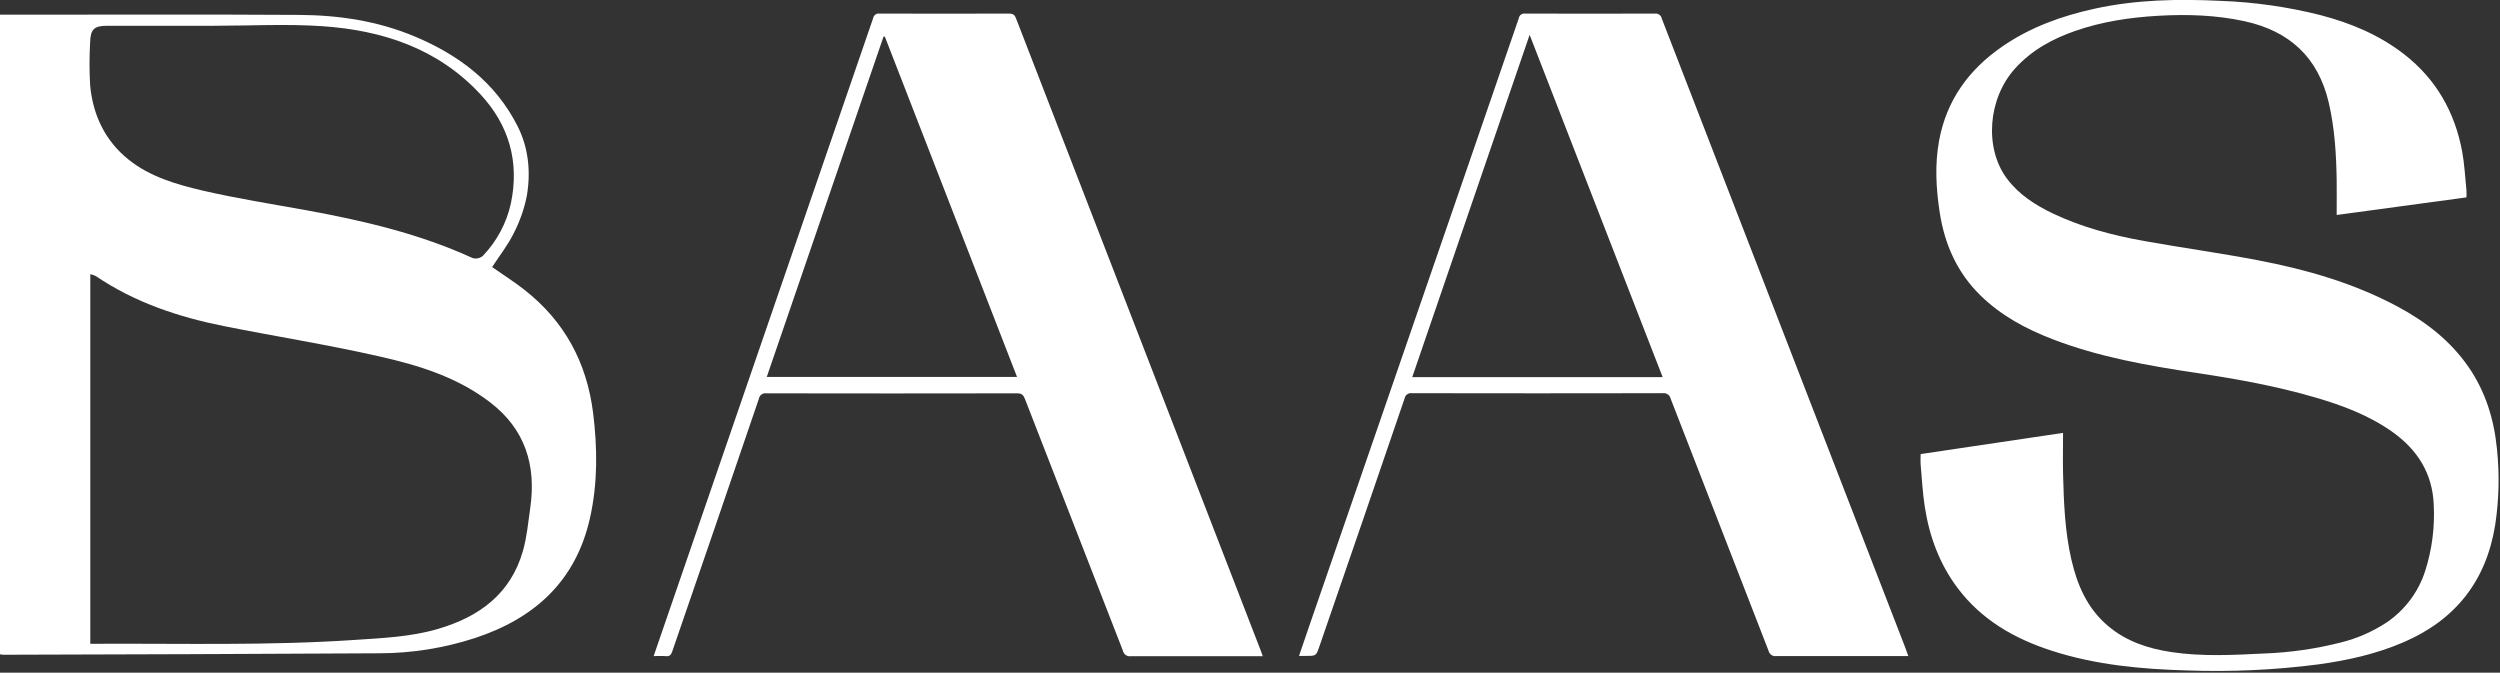
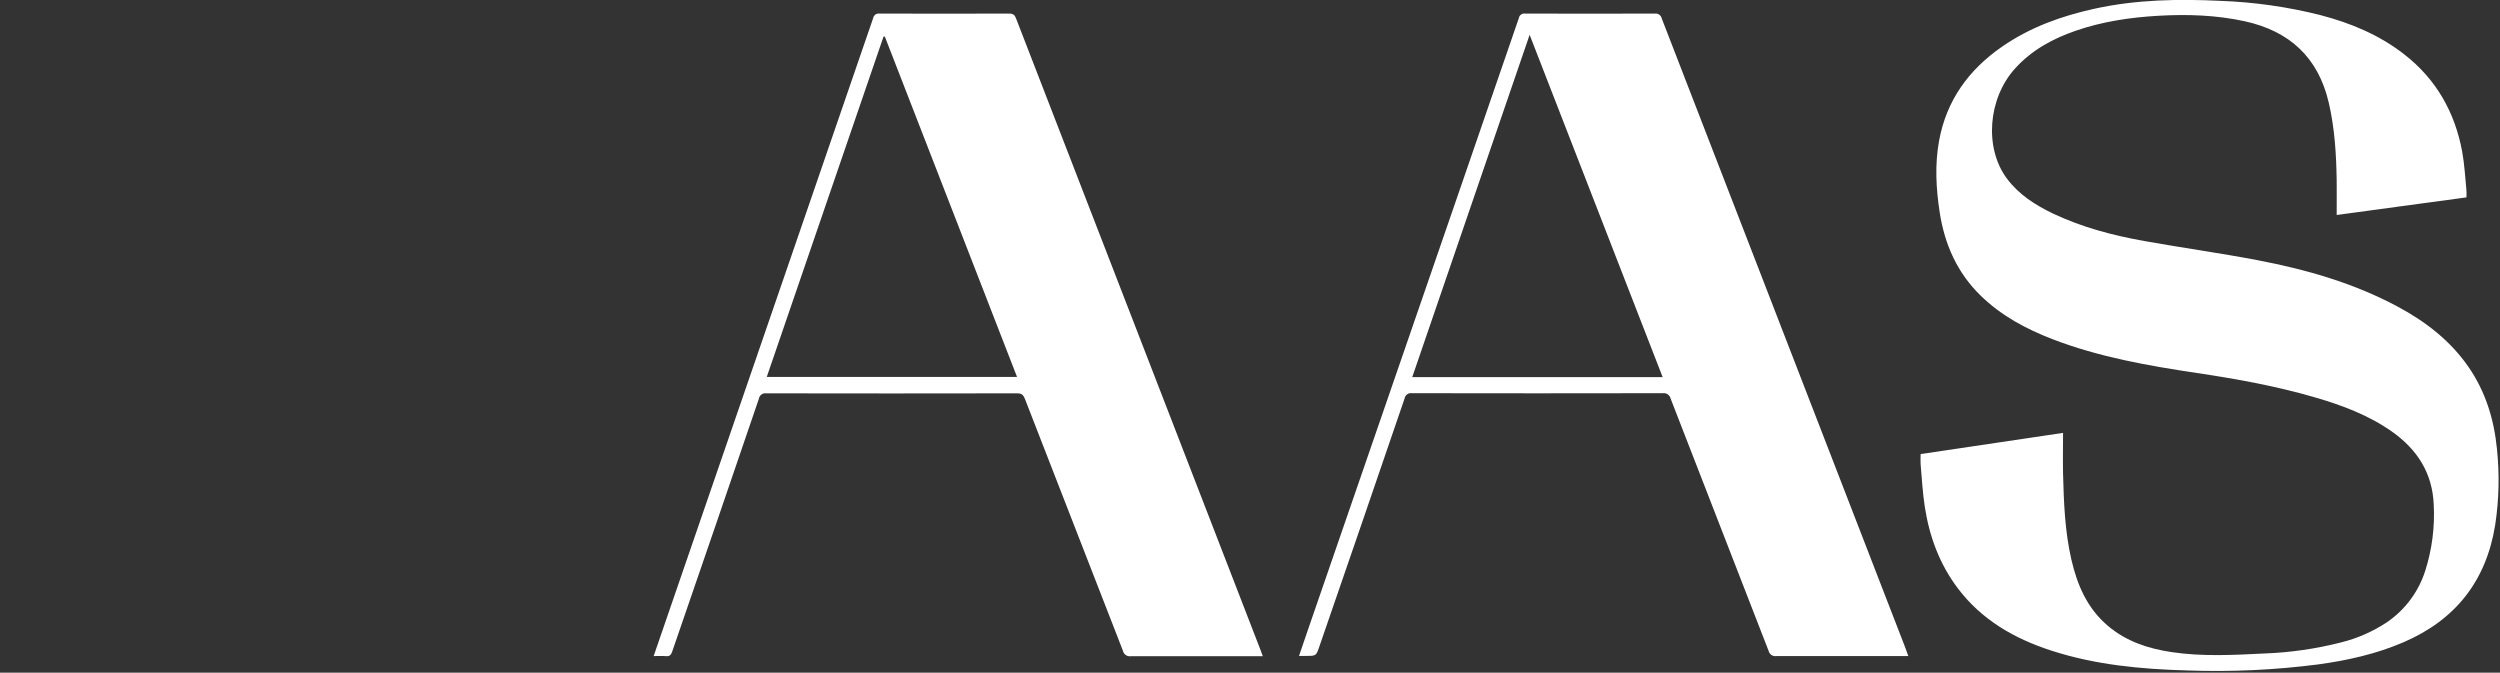
<svg xmlns="http://www.w3.org/2000/svg" width="944" height="254" viewBox="0 0 944 254" fill="none">
  <rect x="0" y="0" width="944" height="254" fill="#333333" stroke="none" />
  <g clip-path="url(#clip0_51_298)">
    <path d="M725.23 171.46L779.01 163.46C779.01 168.82 778.9 173.86 779.01 178.89C779.29 189.78 779.7 200.66 782.16 211.33C784.39 220.97 788.16 229.75 795.96 236.33C802.88 242.2 811.13 244.91 819.96 246.23C831.6 247.97 843.28 247.34 854.96 246.76C864.7 246.406 874.374 245.018 883.82 242.62C890.016 241.097 895.904 238.523 901.23 235.01C908.169 230.296 913.31 223.374 915.82 215.37C918.348 207.373 919.419 198.986 918.98 190.61C918.53 178.81 912.86 169.83 903.37 163.09C894.53 156.82 884.55 153.09 874.27 150.09C859.6 145.8 844.6 143.09 829.51 140.84C811 138.06 792.59 134.84 775.03 128.07C765.03 124.22 755.73 119.24 747.96 111.69C739.02 103 734.28 92.26 732.42 80.13C731.05 71.13 730.55 62.13 732.2 53.13C734.99 37.91 743.36 26.37 755.89 17.68C766.52 10.3 778.44 6.01 790.99 3.27C806.69 -0.16 822.58 -0.45 838.55 0.33C851.223 0.793 863.812 2.586 876.11 5.68C887.62 8.68 898.49 13.2 907.96 20.61C919.96 30 926.96 42.4 929.72 57.25C930.6 62.06 930.84 66.99 931.33 71.87C931.376 72.756 931.376 73.644 931.33 74.53L882.33 81.18C882.33 76.64 882.38 72.4 882.33 68.18C882.18 58.28 881.59 48.43 879.33 38.73C875.33 21.63 864.5 11.73 847.58 8.02C836.79 5.67 825.88 5.33 814.9 5.96C804.25 6.58 793.79 8.14 783.69 11.64C775.05 14.64 767.2 18.91 760.94 25.8C750.64 37.14 749.19 55.86 757.81 67.43C762.35 73.51 768.53 77.43 775.26 80.66C786.18 85.83 797.79 88.88 809.62 91C823.91 93.56 838.31 95.54 852.57 98.27C870.93 101.77 888.82 106.9 905.4 115.8C915.88 121.43 925.14 128.54 932.02 138.44C938.51 147.78 941.74 158.28 942.84 169.44C943.856 179.025 943.634 188.701 942.18 198.23C938.79 219.38 927.18 234.07 907.58 242.51C897.26 246.95 886.42 249.37 875.35 250.88C858.941 252.998 842.385 253.761 825.85 253.16C808.49 252.67 791.26 251.08 774.62 245.68C760.62 241.14 748.28 234.09 739.24 222.1C732.37 212.99 728.54 202.6 726.81 191.43C725.98 186.07 725.7 180.61 725.22 175.2C725.14 174.06 725.23 172.86 725.23 171.46Z" fill="white" />
    <path d="M720.58 247.73H718.21C702.39 247.73 686.57 247.73 670.75 247.73C670.118 247.833 669.47 247.696 668.934 247.346C668.397 246.997 668.011 246.46 667.85 245.84C655.543 214.073 643.21 182.317 630.85 150.57C630.707 149.906 630.319 149.32 629.762 148.931C629.206 148.541 628.523 148.377 627.85 148.47C596.283 148.53 564.71 148.53 533.13 148.47C532.499 148.375 531.857 148.531 531.34 148.905C530.824 149.279 530.475 149.841 530.37 150.47C519.703 181.69 508.98 212.897 498.2 244.09C496.97 247.66 497 247.67 493.2 247.67H490.51C491.85 243.76 493.12 240.03 494.4 236.3C512.873 182.773 531.346 129.223 549.82 75.65C557.713 52.717 565.61 29.783 573.51 6.85C573.598 6.311 573.896 5.828 574.337 5.506C574.779 5.184 575.329 5.049 575.87 5.13C592.23 5.177 608.583 5.177 624.93 5.13C625.505 5.063 626.085 5.213 626.555 5.552C627.025 5.891 627.351 6.393 627.47 6.96C658.05 86.02 688.65 165.073 719.27 244.12C719.64 245.21 720.05 246.32 720.58 247.73ZM577.58 13.17C562.69 56.61 547.99 99.46 533.26 142.41H627.82C611.11 99.42 594.47 56.59 577.6 13.17H577.58Z" fill="white" />
    <path d="M246.82 247.73C249.15 240.97 251.36 234.53 253.58 228.08C268.8 183.847 284.023 139.61 299.25 95.37C309.41 65.857 319.563 36.343 329.71 6.83C329.808 6.289 330.114 5.808 330.563 5.49C331.011 5.172 331.567 5.043 332.11 5.13C348.463 5.177 364.816 5.177 381.17 5.13C382.83 5.13 383.27 5.93 383.75 7.19C402.843 56.523 421.943 105.857 441.05 155.19C452.71 185.29 464.36 215.393 476 245.5C476.26 246.17 476.49 246.85 476.83 247.79H474.47C458.65 247.79 442.83 247.79 427.01 247.79C426.337 247.891 425.652 247.731 425.094 247.342C424.536 246.953 424.148 246.366 424.01 245.7C411.71 214 399.376 182.31 387.01 150.63C386.43 149.13 385.78 148.51 384.06 148.52C352.493 148.58 320.92 148.58 289.34 148.52C288.708 148.424 288.064 148.58 287.546 148.954C287.028 149.328 286.678 149.89 286.57 150.52C275.71 182.387 264.793 214.227 253.82 246.04C253.38 247.32 252.82 247.89 251.46 247.76C250.1 247.63 248.58 247.73 246.82 247.73ZM334.12 13.83H333.62L289.53 142.32H384.03L334.12 13.83Z" fill="white" />
-     <path d="M0 5.55H4.45C40.64 5.55 76.85 5.4 113.04 5.63C128.04 5.72 142.71 7.93 156.7 13.81C173.32 20.81 187.01 31.1 195.36 47.48C199.59 55.79 200.46 64.82 198.95 73.84C197.976 78.818 196.292 83.63 193.95 88.13C191.78 92.56 188.64 96.51 185.82 100.85C189.74 103.59 194.05 106.31 198.03 109.43C213.15 121.29 221.58 136.87 223.96 155.95C225.61 169.25 225.72 182.44 222.79 195.56C217.45 219.47 201.79 233.56 179.26 240.95C167.589 244.745 155.393 246.679 143.12 246.68C95.84 246.94 48.557 247.123 1.27 247.23C0.841 247.201 0.414 247.147 -0.01 247.07L0 5.55ZM34.1 243.09H36.58C69 242.94 101.44 243.83 133.84 241.64C144.47 240.92 155.12 240.51 165.46 237.46C180.98 232.89 192.84 224.24 197.46 208.02C198.96 202.74 199.46 197.16 200.24 191.69C202.5 175.69 198.34 162.1 185.07 151.92C172.67 142.41 158.07 137.92 143.27 134.59C123.92 130.18 104.27 127.07 84.82 123.19C67.52 119.75 50.97 114.26 36.2 104.26C35.532 103.93 34.827 103.682 34.1 103.52V243.09ZM80.82 9.73H40.51C35.58 9.73 34.16 10.99 34.03 16.01C33.73 21.372 33.73 26.747 34.03 32.11C35.03 43.41 39.71 53.2 48.58 60.29C56.7 66.79 66.76 69.69 76.67 72C89.67 75 102.87 77.06 116 79.45C137.43 83.37 158.55 88.32 178.48 97.45C179.133 97.633 179.82 97.656 180.483 97.517C181.147 97.378 181.766 97.08 182.29 96.65C187.594 91.126 191.272 84.248 192.92 76.77C196.18 61.12 192.24 47.21 181.3 35.49C165.22 18.25 144.39 11.44 121.71 9.89C108.16 8.97 94.45 9.73 80.82 9.73Z" fill="white" />
  </g>
  <defs>
    <clipPath id="clip0_51_298">
      <rect width="943.49" height="253.36" fill="white" />
    </clipPath>
  </defs>
</svg>